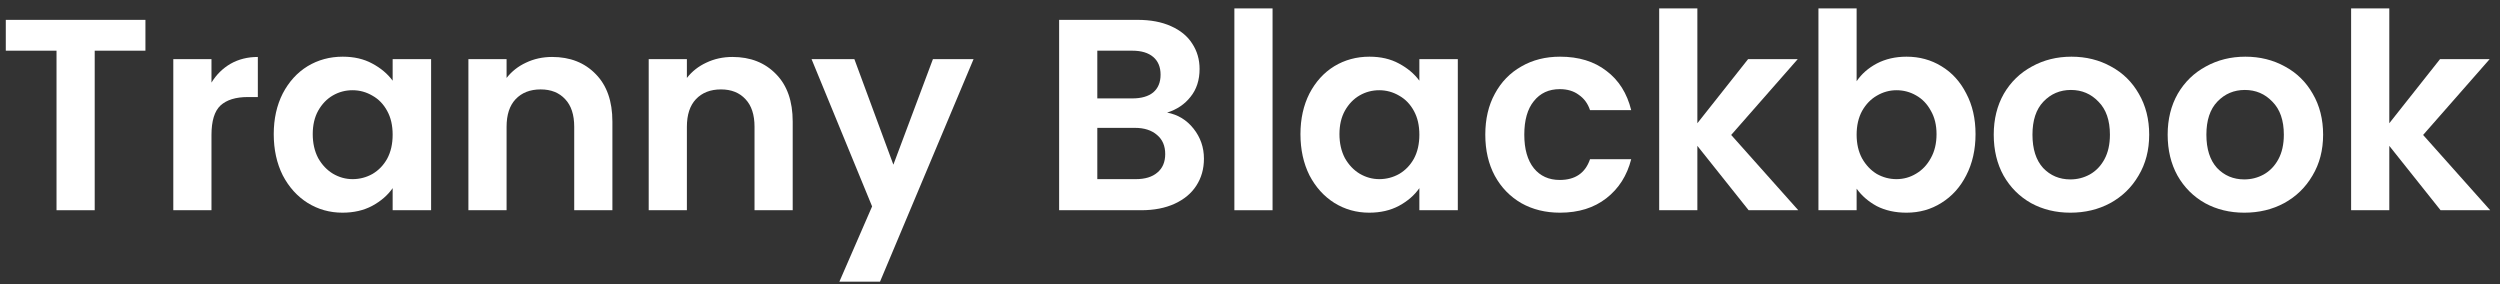
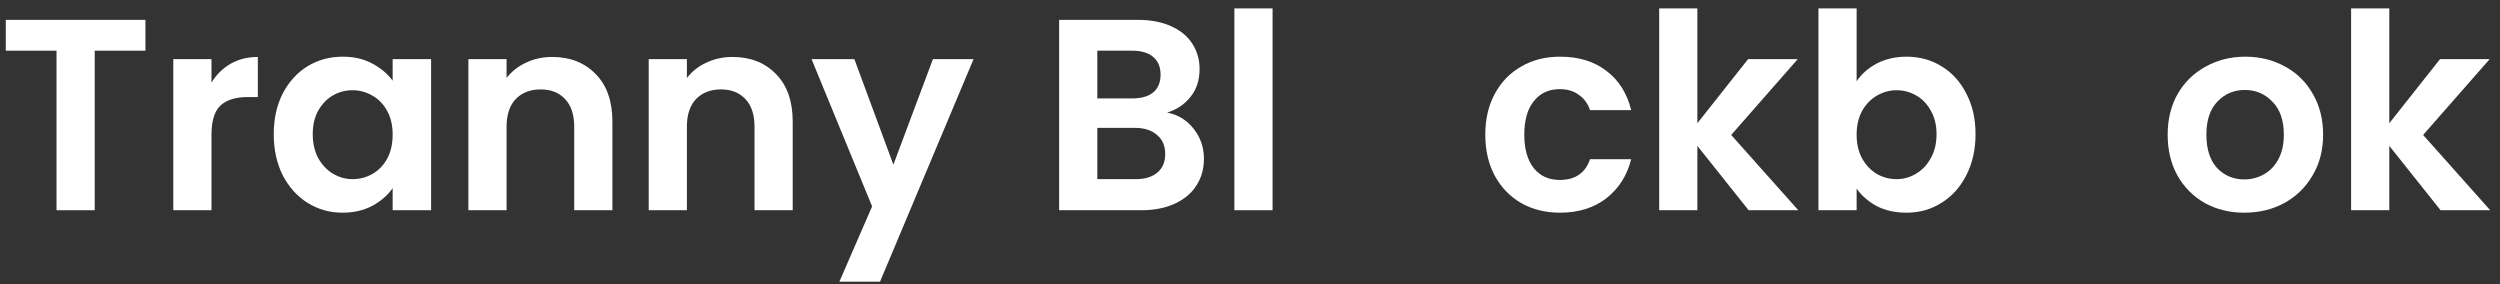
<svg xmlns="http://www.w3.org/2000/svg" width="220" height="25" viewBox="0 0 220 25" fill="none">
  <rect x="0" y="0" width="220" height="25" fill="#333333" stroke="none" />
  <path d="M214.77 18.5L210.258 12.836V18.5H206.898V0.74H210.258V10.844L214.722 5.204H219.09L213.234 11.876L219.138 18.5H214.77Z" fill="white" />
  <path d="M197.498 18.716C196.218 18.716 195.066 18.436 194.042 17.876C193.018 17.3 192.21 16.492 191.618 15.452C191.042 14.412 190.754 13.212 190.754 11.852C190.754 10.492 191.05 9.292 191.642 8.252C192.25 7.212 193.074 6.412 194.114 5.852C195.154 5.276 196.314 4.988 197.594 4.988C198.874 4.988 200.034 5.276 201.074 5.852C202.114 6.412 202.93 7.212 203.522 8.252C204.13 9.292 204.434 10.492 204.434 11.852C204.434 13.212 204.122 14.412 203.498 15.452C202.89 16.492 202.058 17.3 201.002 17.876C199.962 18.436 198.794 18.716 197.498 18.716ZM197.498 15.788C198.106 15.788 198.674 15.644 199.202 15.356C199.746 15.052 200.178 14.604 200.498 14.012C200.818 13.42 200.978 12.7 200.978 11.852C200.978 10.588 200.642 9.62 199.97 8.948C199.314 8.26 198.506 7.916 197.546 7.916C196.586 7.916 195.778 8.26 195.122 8.948C194.482 9.62 194.162 10.588 194.162 11.852C194.162 13.116 194.474 14.092 195.098 14.78C195.738 15.452 196.538 15.788 197.498 15.788Z" fill="white" />
-   <path d="M182.193 18.716C180.913 18.716 179.761 18.436 178.737 17.876C177.713 17.3 176.905 16.492 176.313 15.452C175.737 14.412 175.449 13.212 175.449 11.852C175.449 10.492 175.745 9.292 176.337 8.252C176.945 7.212 177.769 6.412 178.809 5.852C179.849 5.276 181.009 4.988 182.289 4.988C183.569 4.988 184.729 5.276 185.769 5.852C186.809 6.412 187.625 7.212 188.217 8.252C188.825 9.292 189.129 10.492 189.129 11.852C189.129 13.212 188.817 14.412 188.193 15.452C187.585 16.492 186.753 17.3 185.697 17.876C184.657 18.436 183.489 18.716 182.193 18.716ZM182.193 15.788C182.801 15.788 183.369 15.644 183.897 15.356C184.441 15.052 184.873 14.604 185.193 14.012C185.513 13.42 185.673 12.7 185.673 11.852C185.673 10.588 185.337 9.62 184.665 8.948C184.009 8.26 183.201 7.916 182.241 7.916C181.281 7.916 180.473 8.26 179.817 8.948C179.177 9.62 178.857 10.588 178.857 11.852C178.857 13.116 179.169 14.092 179.793 14.78C180.433 15.452 181.233 15.788 182.193 15.788Z" fill="white" />
  <path d="M163.383 7.148C163.815 6.508 164.407 5.988 165.159 5.588C165.927 5.188 166.799 4.988 167.775 4.988C168.911 4.988 169.935 5.268 170.847 5.828C171.775 6.388 172.503 7.188 173.031 8.228C173.575 9.252 173.847 10.444 173.847 11.804C173.847 13.164 173.575 14.372 173.031 15.428C172.503 16.468 171.775 17.276 170.847 17.852C169.935 18.428 168.911 18.716 167.775 18.716C166.783 18.716 165.911 18.524 165.159 18.14C164.423 17.74 163.831 17.228 163.383 16.604V18.5H160.023V0.74H163.383V7.148ZM170.415 11.804C170.415 11.004 170.247 10.316 169.911 9.74C169.591 9.148 169.159 8.7 168.615 8.396C168.087 8.092 167.511 7.94 166.887 7.94C166.279 7.94 165.703 8.1 165.159 8.42C164.631 8.724 164.199 9.172 163.863 9.764C163.543 10.356 163.383 11.052 163.383 11.852C163.383 12.652 163.543 13.348 163.863 13.94C164.199 14.532 164.631 14.988 165.159 15.308C165.703 15.612 166.279 15.764 166.887 15.764C167.511 15.764 168.087 15.604 168.615 15.284C169.159 14.964 169.591 14.508 169.911 13.916C170.247 13.324 170.415 12.62 170.415 11.804Z" fill="white" />
  <path d="M153.88 18.5L149.368 12.836V18.5H146.008V0.74H149.368V10.844L153.832 5.204H158.2L152.344 11.876L158.248 18.5H153.88Z" fill="white" />
  <path d="M130.706 11.852C130.706 10.476 130.986 9.276 131.546 8.252C132.106 7.212 132.882 6.412 133.874 5.852C134.866 5.276 136.002 4.988 137.282 4.988C138.93 4.988 140.29 5.404 141.362 6.236C142.45 7.052 143.178 8.204 143.546 9.692H139.922C139.73 9.116 139.402 8.668 138.938 8.348C138.49 8.012 137.93 7.844 137.258 7.844C136.298 7.844 135.538 8.196 134.978 8.9C134.418 9.588 134.138 10.572 134.138 11.852C134.138 13.116 134.418 14.1 134.978 14.804C135.538 15.492 136.298 15.836 137.258 15.836C138.618 15.836 139.506 15.228 139.922 14.012H143.546C143.178 15.452 142.45 16.596 141.362 17.444C140.274 18.292 138.914 18.716 137.282 18.716C136.002 18.716 134.866 18.436 133.874 17.876C132.882 17.3 132.106 16.5 131.546 15.476C130.986 14.436 130.706 13.228 130.706 11.852Z" fill="white" />
-   <path d="M114.44 11.804C114.44 10.46 114.704 9.268 115.232 8.228C115.776 7.188 116.504 6.388 117.416 5.828C118.344 5.268 119.376 4.988 120.512 4.988C121.504 4.988 122.368 5.188 123.104 5.588C123.856 5.988 124.456 6.492 124.904 7.1V5.204H128.288V18.5H124.904V16.556C124.472 17.18 123.872 17.7 123.104 18.116C122.352 18.516 121.48 18.716 120.488 18.716C119.368 18.716 118.344 18.428 117.416 17.852C116.504 17.276 115.776 16.468 115.232 15.428C114.704 14.372 114.44 13.164 114.44 11.804ZM124.904 11.852C124.904 11.036 124.744 10.34 124.424 9.764C124.104 9.172 123.672 8.724 123.128 8.42C122.584 8.1 122 7.94 121.376 7.94C120.752 7.94 120.176 8.092 119.648 8.396C119.12 8.7 118.688 9.148 118.352 9.74C118.032 10.316 117.872 11.004 117.872 11.804C117.872 12.604 118.032 13.308 118.352 13.916C118.688 14.508 119.12 14.964 119.648 15.284C120.192 15.604 120.768 15.764 121.376 15.764C122 15.764 122.584 15.612 123.128 15.308C123.672 14.988 124.104 14.54 124.424 13.964C124.744 13.372 124.904 12.668 124.904 11.852Z" fill="white" />
  <path d="M111.985 0.74V18.5H108.625V0.74H111.985Z" fill="white" />
  <path d="M102.707 9.908C103.651 10.084 104.427 10.556 105.035 11.324C105.643 12.092 105.947 12.972 105.947 13.964C105.947 14.86 105.723 15.652 105.275 16.34C104.843 17.012 104.211 17.54 103.379 17.924C102.547 18.308 101.563 18.5 100.427 18.5H93.203V1.748H100.115C101.251 1.748 102.227 1.932 103.043 2.3C103.875 2.668 104.499 3.18 104.915 3.836C105.347 4.492 105.563 5.236 105.563 6.068C105.563 7.044 105.299 7.86 104.771 8.516C104.259 9.172 103.571 9.636 102.707 9.908ZM96.563 8.66H99.635C100.435 8.66 101.051 8.484 101.483 8.132C101.915 7.764 102.131 7.244 102.131 6.572C102.131 5.9 101.915 5.38 101.483 5.012C101.051 4.644 100.435 4.46 99.635 4.46H96.563V8.66ZM99.947 15.764C100.763 15.764 101.395 15.572 101.843 15.188C102.307 14.804 102.539 14.26 102.539 13.556C102.539 12.836 102.299 12.276 101.819 11.876C101.339 11.46 100.691 11.252 99.875 11.252H96.563V15.764H99.947Z" fill="white" />
  <path d="M85.673 5.204L77.441 24.788H73.865L76.745 18.164L71.417 5.204H75.185L78.617 14.492L82.097 5.204H85.673Z" fill="white" />
  <path d="M64.454 5.012C66.038 5.012 67.318 5.516 68.294 6.524C69.27 7.516 69.758 8.908 69.758 10.7V18.5H66.398V11.156C66.398 10.1 66.134 9.292 65.606 8.732C65.078 8.156 64.358 7.868 63.446 7.868C62.518 7.868 61.782 8.156 61.238 8.732C60.71 9.292 60.446 10.1 60.446 11.156V18.5H57.086V5.204H60.446V6.86C60.894 6.284 61.462 5.836 62.15 5.516C62.854 5.18 63.622 5.012 64.454 5.012Z" fill="white" />
  <path d="M48.587 5.012C50.171 5.012 51.451 5.516 52.427 6.524C53.403 7.516 53.891 8.908 53.891 10.7V18.5H50.531V11.156C50.531 10.1 50.267 9.292 49.739 8.732C49.211 8.156 48.491 7.868 47.579 7.868C46.651 7.868 45.915 8.156 45.371 8.732C44.843 9.292 44.579 10.1 44.579 11.156V18.5H41.219V5.204H44.579V6.86C45.027 6.284 45.595 5.836 46.283 5.516C46.987 5.18 47.755 5.012 48.587 5.012Z" fill="white" />
  <path d="M24.089 11.804C24.089 10.46 24.353 9.268 24.881 8.228C25.425 7.188 26.153 6.388 27.065 5.828C27.993 5.268 29.025 4.988 30.161 4.988C31.153 4.988 32.017 5.188 32.753 5.588C33.505 5.988 34.105 6.492 34.553 7.1V5.204H37.937V18.5H34.553V16.556C34.121 17.18 33.521 17.7 32.753 18.116C32.001 18.516 31.129 18.716 30.137 18.716C29.017 18.716 27.993 18.428 27.065 17.852C26.153 17.276 25.425 16.468 24.881 15.428C24.353 14.372 24.089 13.164 24.089 11.804ZM34.553 11.852C34.553 11.036 34.393 10.34 34.073 9.764C33.753 9.172 33.321 8.724 32.777 8.42C32.233 8.1 31.649 7.94 31.025 7.94C30.401 7.94 29.825 8.092 29.297 8.396C28.769 8.7 28.337 9.148 28.001 9.74C27.681 10.316 27.521 11.004 27.521 11.804C27.521 12.604 27.681 13.308 28.001 13.916C28.337 14.508 28.769 14.964 29.297 15.284C29.841 15.604 30.417 15.764 31.025 15.764C31.649 15.764 32.233 15.612 32.777 15.308C33.321 14.988 33.753 14.54 34.073 13.964C34.393 13.372 34.553 12.668 34.553 11.852Z" fill="white" />
  <path d="M18.61 7.268C19.042 6.564 19.602 6.012 20.29 5.612C20.994 5.212 21.794 5.012 22.69 5.012V8.54H21.802C20.746 8.54 19.946 8.788 19.402 9.284C18.874 9.78 18.61 10.644 18.61 11.876V18.5H15.25V5.204H18.61V7.268Z" fill="white" />
  <path d="M12.798 1.748V4.46H8.334V18.5H4.974V4.46H0.51V1.748H12.798Z" fill="white" />
</svg>